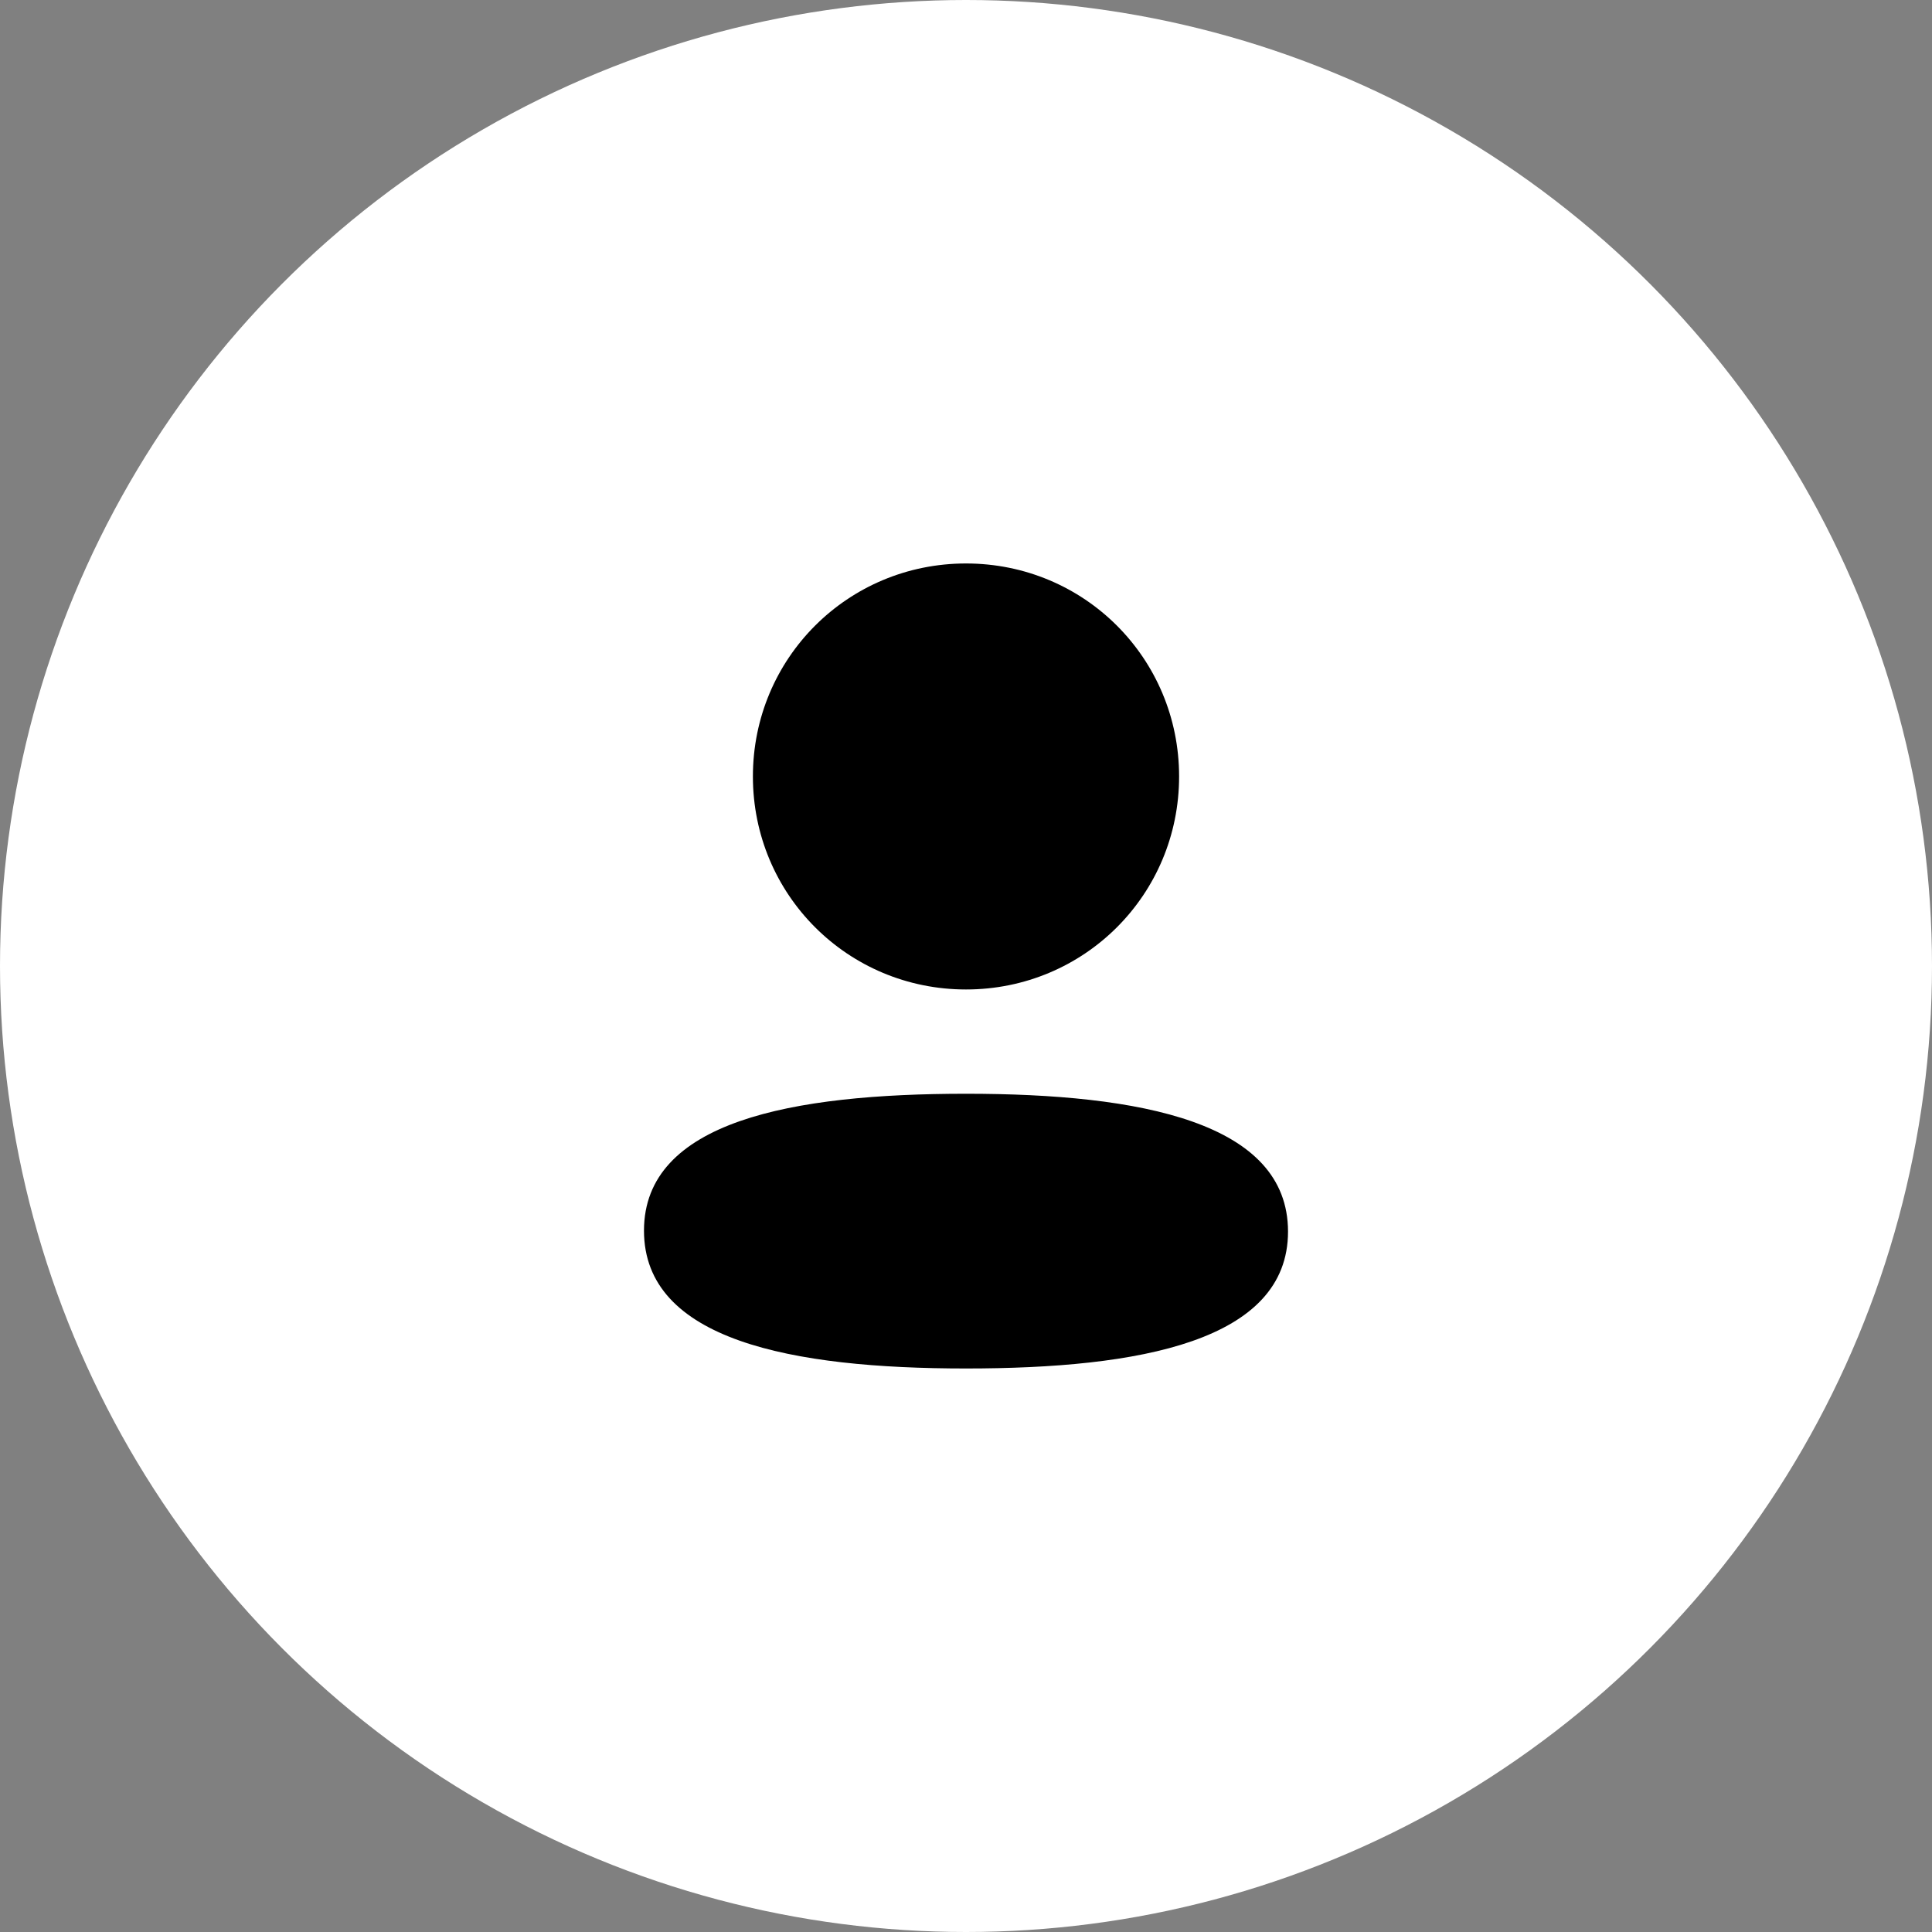
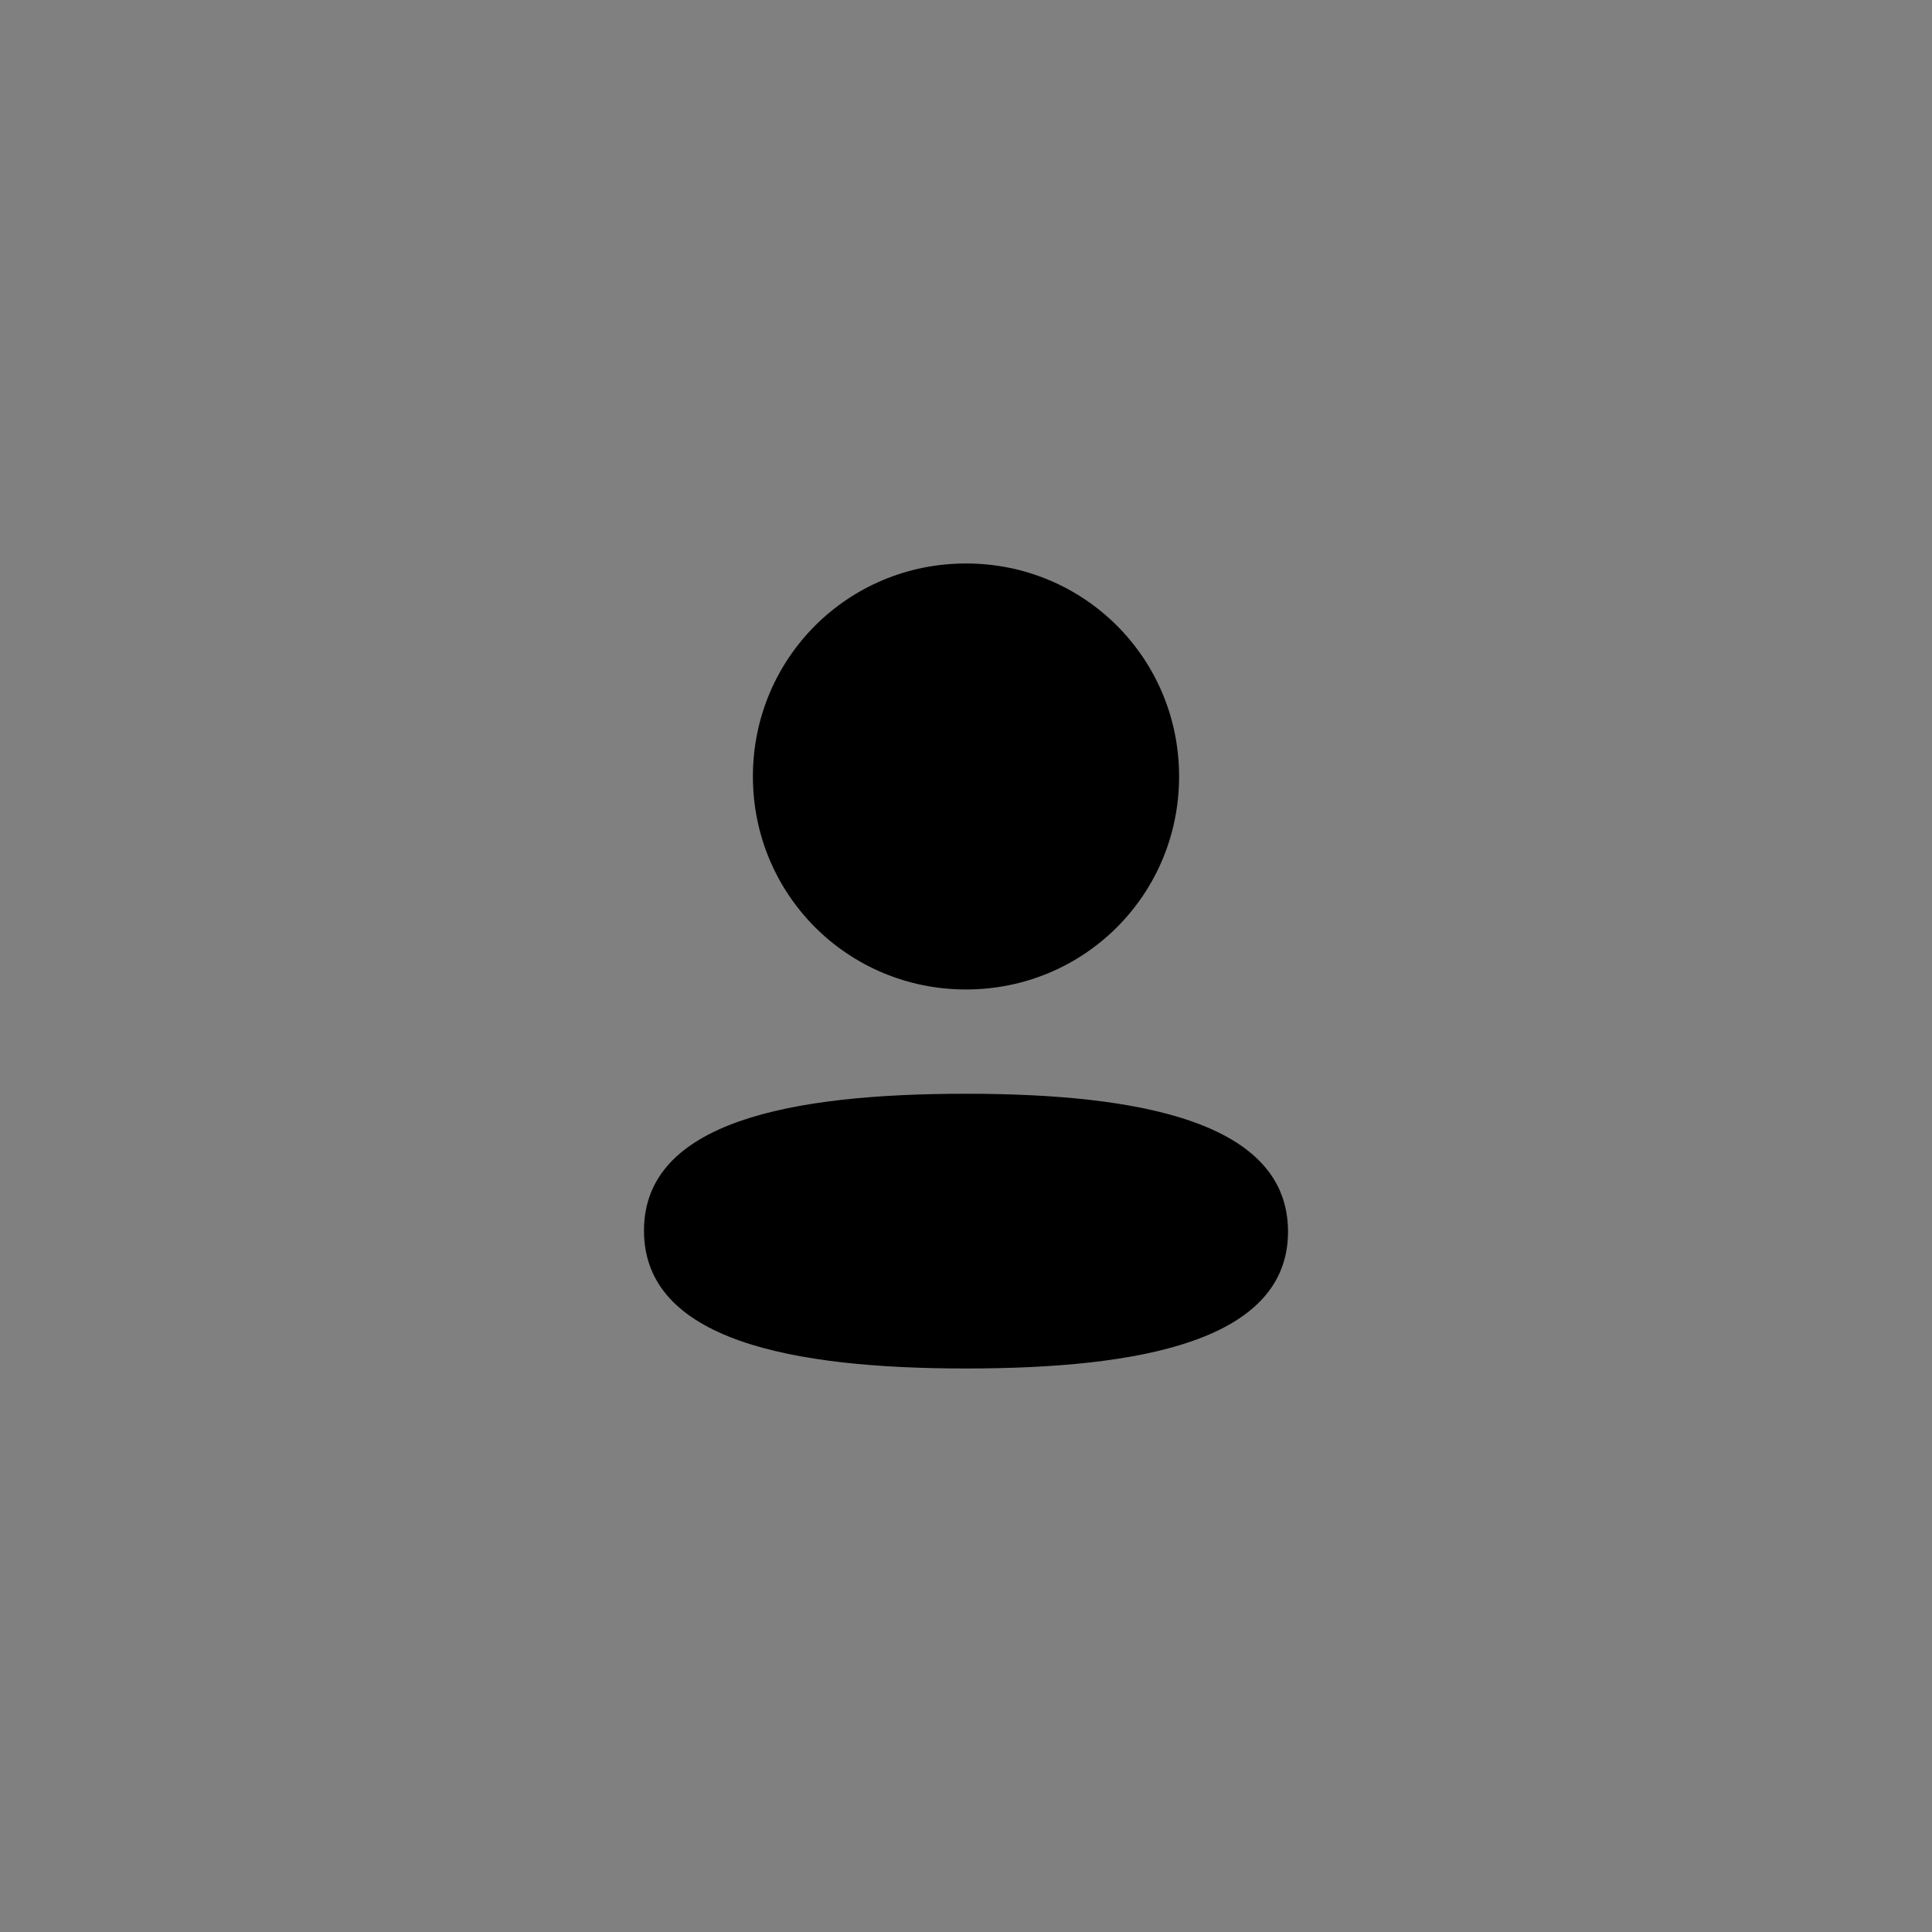
<svg xmlns="http://www.w3.org/2000/svg" width="40" height="40" viewBox="0 0 40 40" fill="none">
  <rect x="0" y="0" width="40" height="40" fill="#808080" stroke="none" />
-   <circle cx="20" cy="20" r="20" fill="white" />
-   <path fill-rule="evenodd" clip-rule="evenodd" d="M24.412 16.076C24.412 18.523 22.449 20.486 20 20.486C17.552 20.486 15.588 18.523 15.588 16.076C15.588 13.628 17.552 11.666 20 11.666C22.449 11.666 24.412 13.628 24.412 16.076ZM20 28.333C16.385 28.333 13.333 27.746 13.333 25.479C13.333 23.212 16.404 22.645 20 22.645C23.615 22.645 26.667 23.232 26.667 25.499C26.667 27.767 23.595 28.333 20 28.333Z" fill="#000" />
+   <path fill-rule="evenodd" clip-rule="evenodd" d="M24.412 16.076C24.412 18.523 22.449 20.486 20 20.486C17.552 20.486 15.588 18.523 15.588 16.076C15.588 13.628 17.552 11.666 20 11.666C22.449 11.666 24.412 13.628 24.412 16.076M20 28.333C16.385 28.333 13.333 27.746 13.333 25.479C13.333 23.212 16.404 22.645 20 22.645C23.615 22.645 26.667 23.232 26.667 25.499C26.667 27.767 23.595 28.333 20 28.333Z" fill="#000" />
</svg>